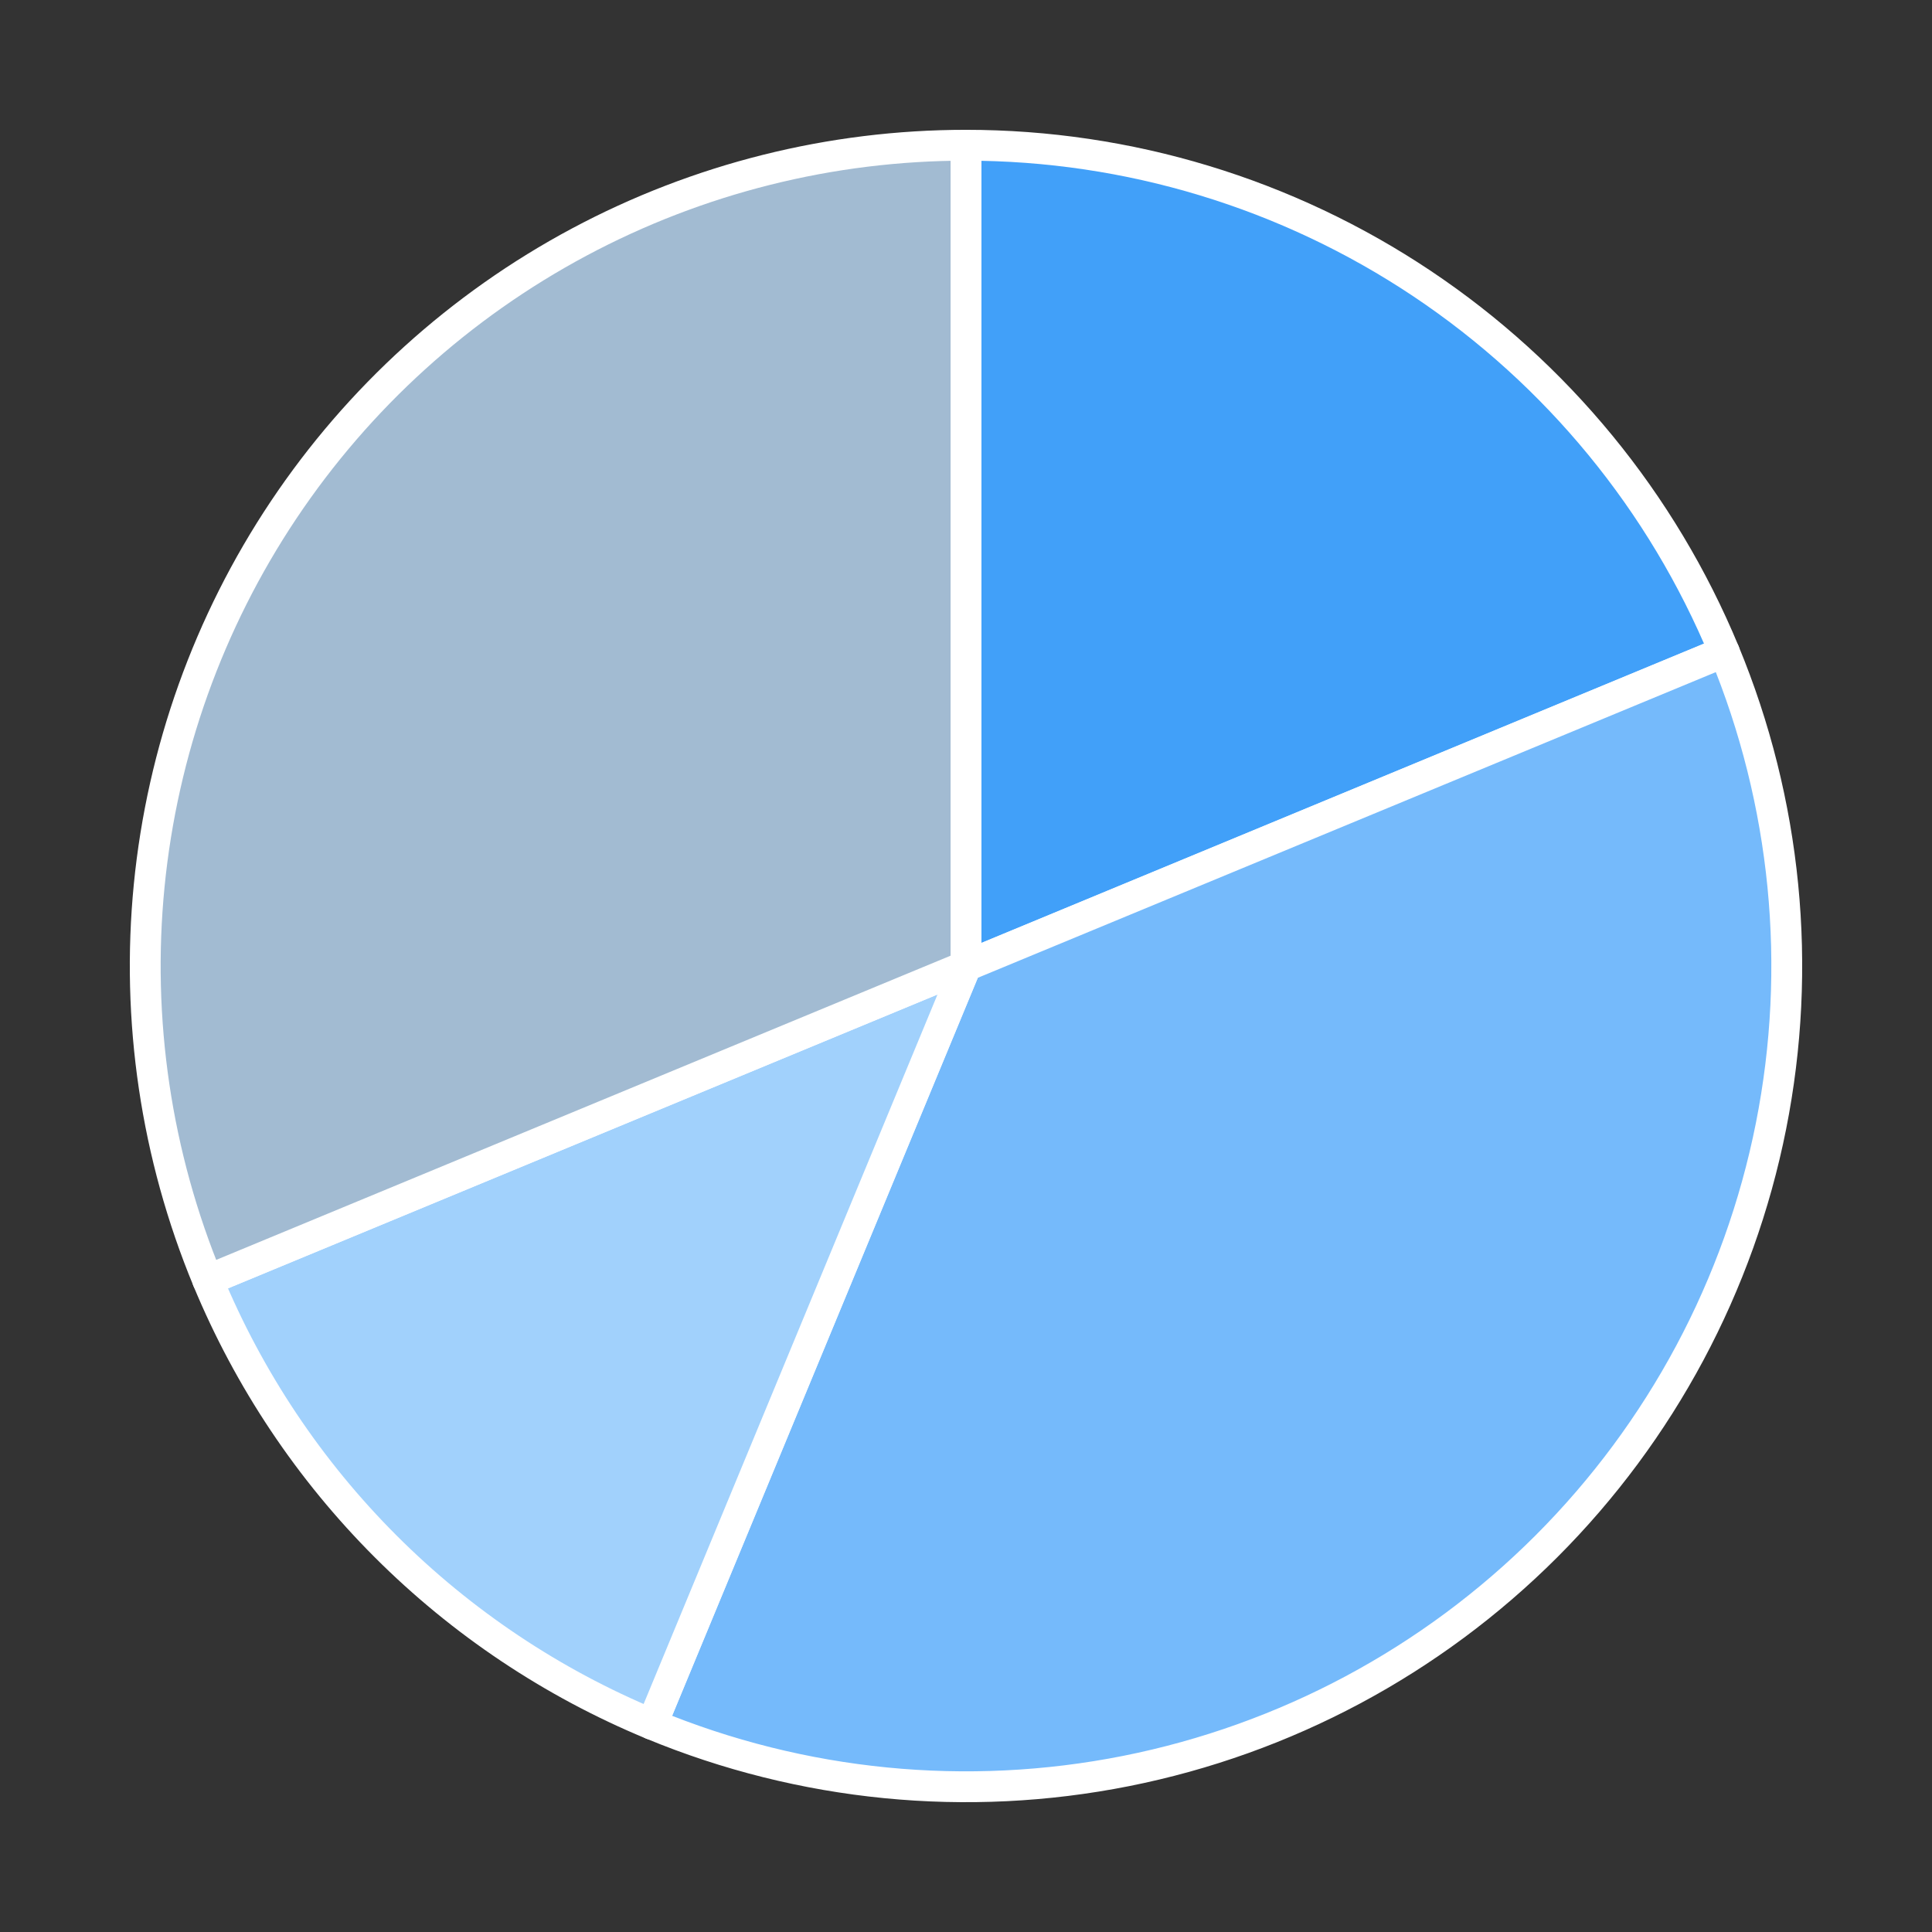
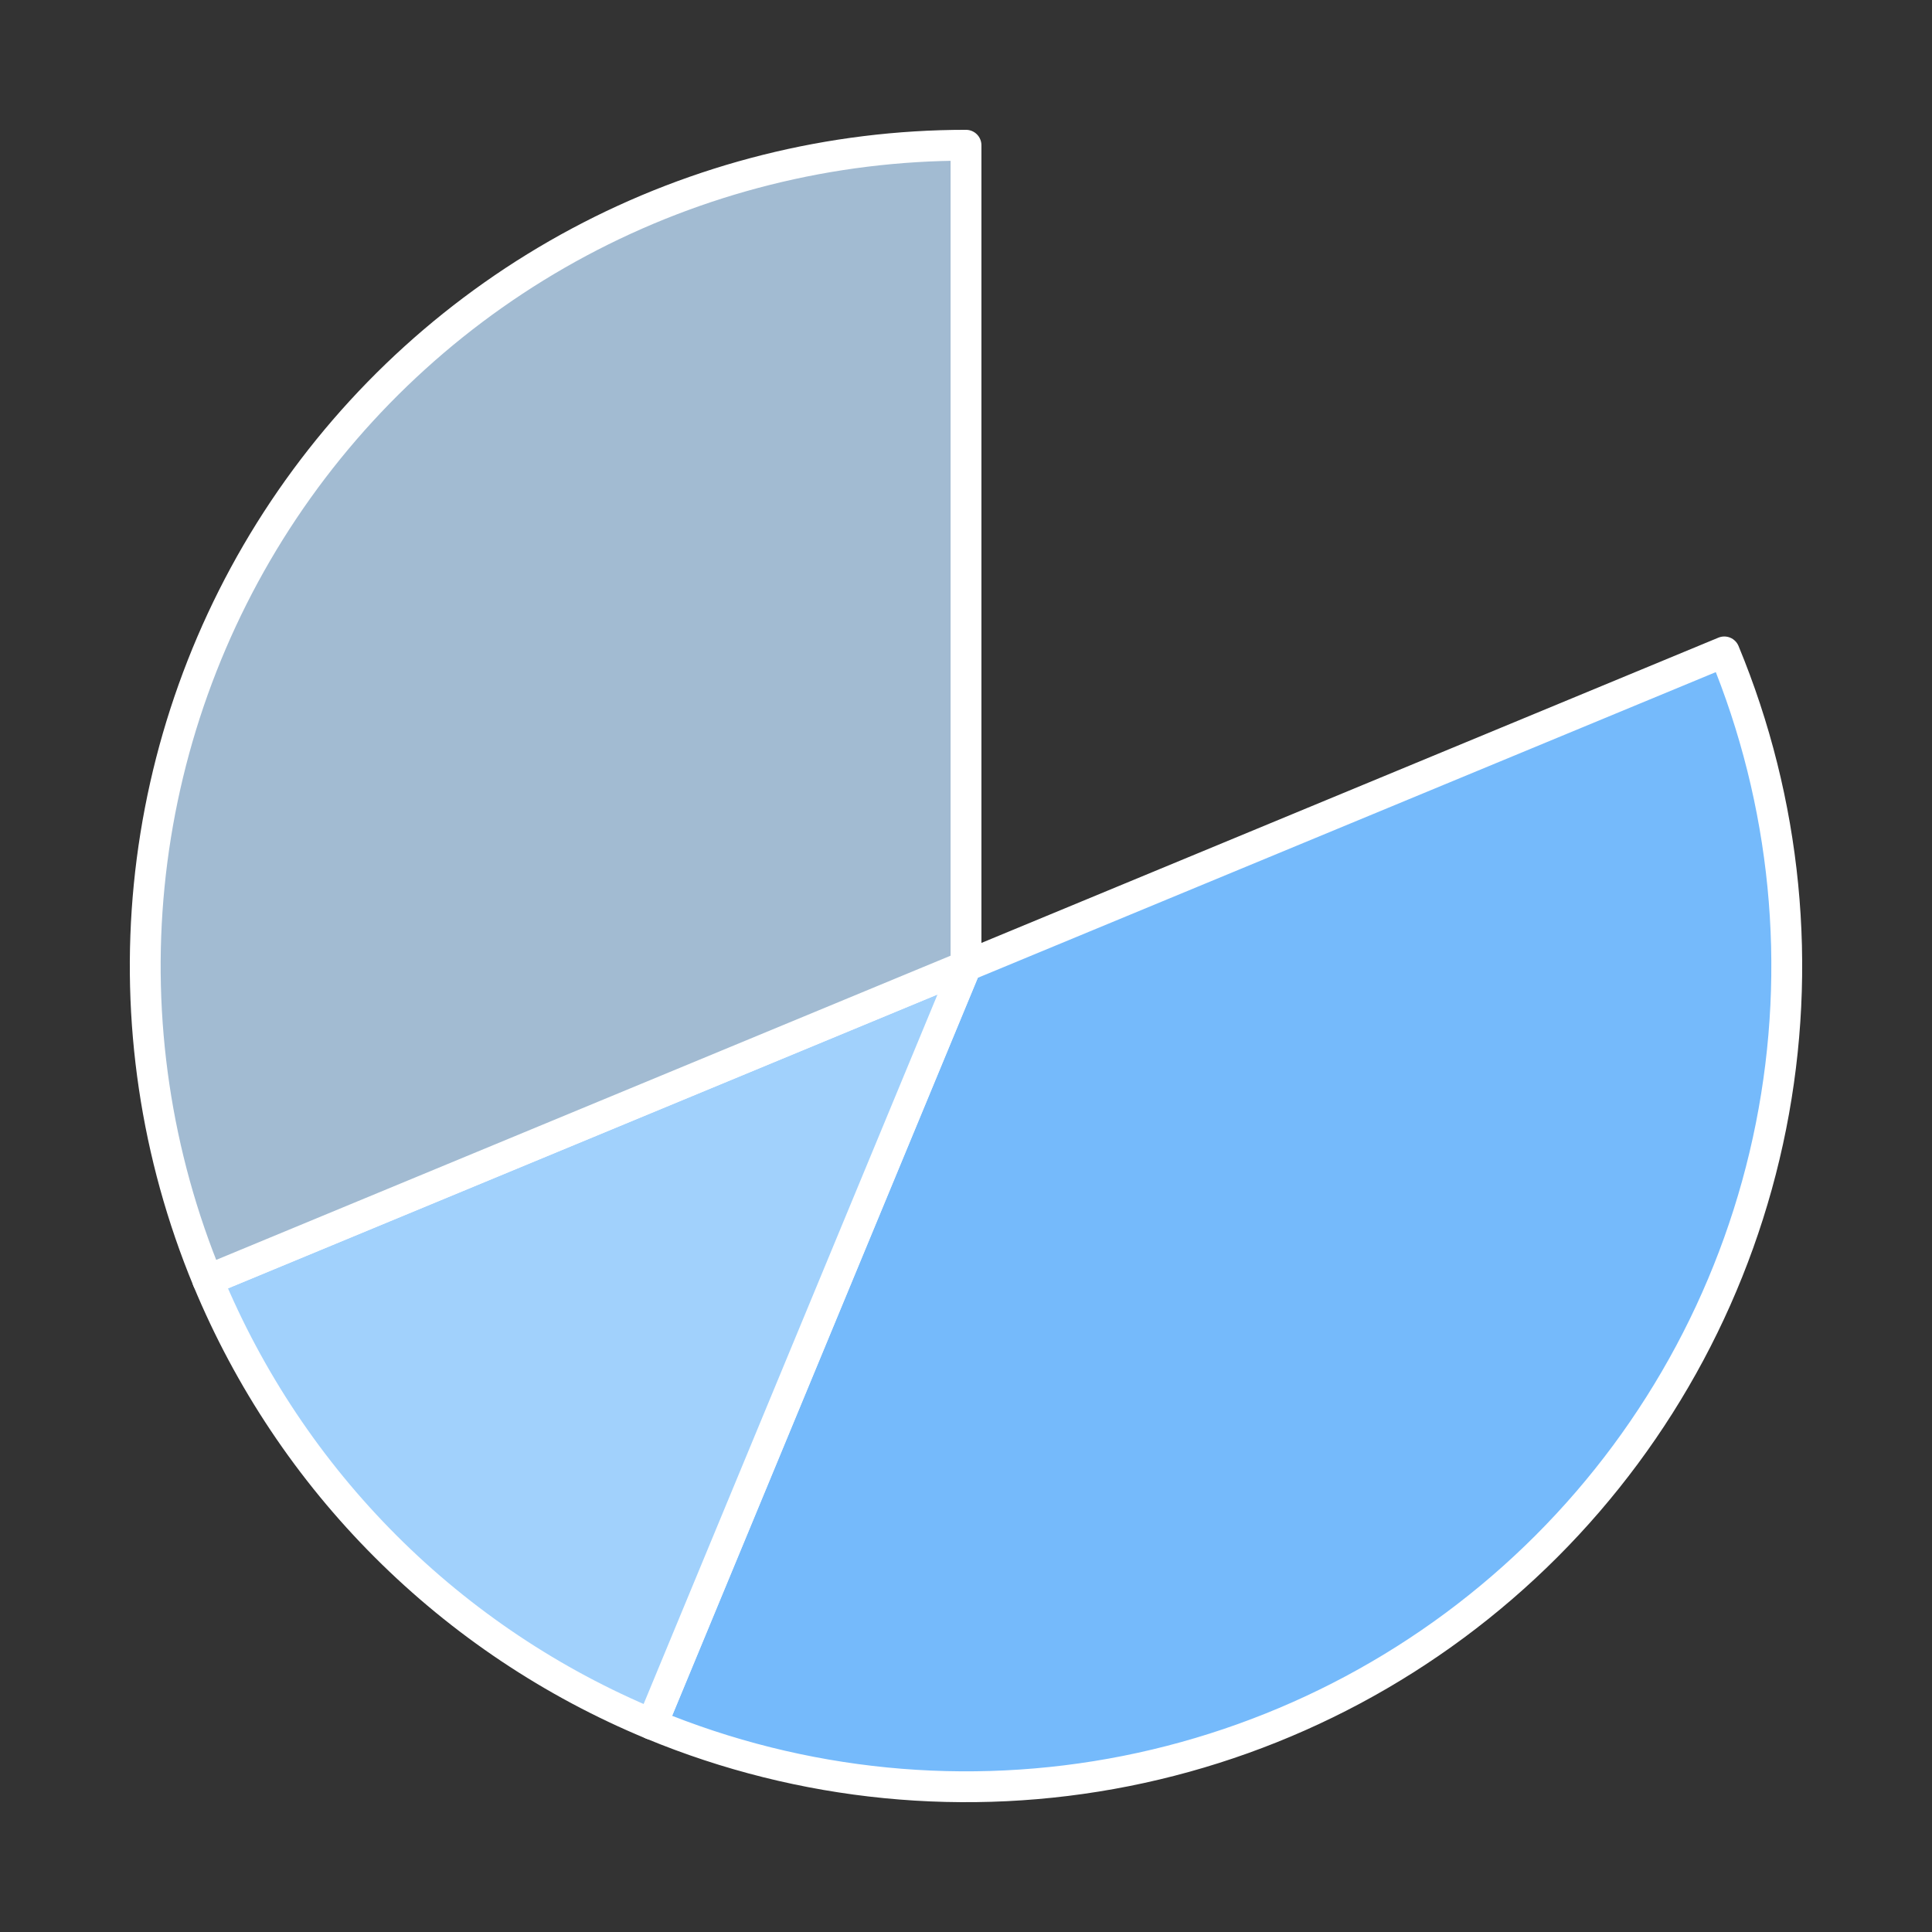
<svg xmlns="http://www.w3.org/2000/svg" height="125.28pt" version="1.1" viewBox="0 0 125.28 125.28" width="125.28pt">
  <rect x="0" y="0" width="125.28" height="125.28" fill="#333333" stroke="none" />
  <defs>
    <style type="text/css">
*{stroke-linecap:butt;stroke-linejoin:round;}
  </style>
  </defs>
  <g id="figure_1">
    <g id="patch_1">
      <path d="M 0 125.28  L 125.28 125.28  L 125.28 0  L 0 0  z " style="fill:none;" />
    </g>
    <g id="axes_1">
      <g id="patch_2">
-         <path d="M 111.811 42.273  C 107.783 32.549 100.96 24.235 92.209 18.387  C 83.457 12.54 73.165 9.418 62.64 9.418  L 62.64 62.64  L 111.811 42.273  z " style="fill:#41a0f9;stroke:#ffffff;stroke-linejoin:miter;stroke-width:2;" />
-       </g>
+         </g>
      <g id="patch_3">
        <path d="M 42.273 111.811  C 51.997 115.839 62.7 116.893 73.023 114.84  C 83.346 112.786 92.832 107.716 100.274 100.274  C 107.716 92.832 112.786 83.346 114.84 73.023  C 116.893 62.7 115.839 51.997 111.811 42.273  L 62.64 62.64  L 42.273 111.811  z " style="fill:#75bafb;stroke:#ffffff;stroke-linejoin:miter;stroke-width:2;" />
      </g>
      <g id="patch_4">
        <path d="M 13.469 83.007  C 16.144 89.464 20.064 95.332 25.006 100.274  C 29.948 105.216 35.816 109.136 42.273 111.811  L 62.64 62.64  L 13.469 83.007  z " style="fill:#a1d1fc;stroke:#ffffff;stroke-linejoin:miter;stroke-width:2;" />
      </g>
      <g id="patch_5">
        <path d="M 62.64 9.418  C 53.888 9.418 45.27 11.576 37.551 15.702  C 29.833 19.828 23.25 25.794 18.387 33.071  C 13.525 40.348 10.532 48.713 9.674 57.423  C 8.816 66.133 10.12 74.922 13.469 83.007  L 62.64 62.64  L 62.64 9.418  z " style="fill:#a2bbd2;stroke:#ffffff;stroke-linejoin:miter;stroke-width:2;" />
      </g>
      <g id="matplotlib.axis_1" />
      <g id="matplotlib.axis_2" />
    </g>
  </g>
</svg>